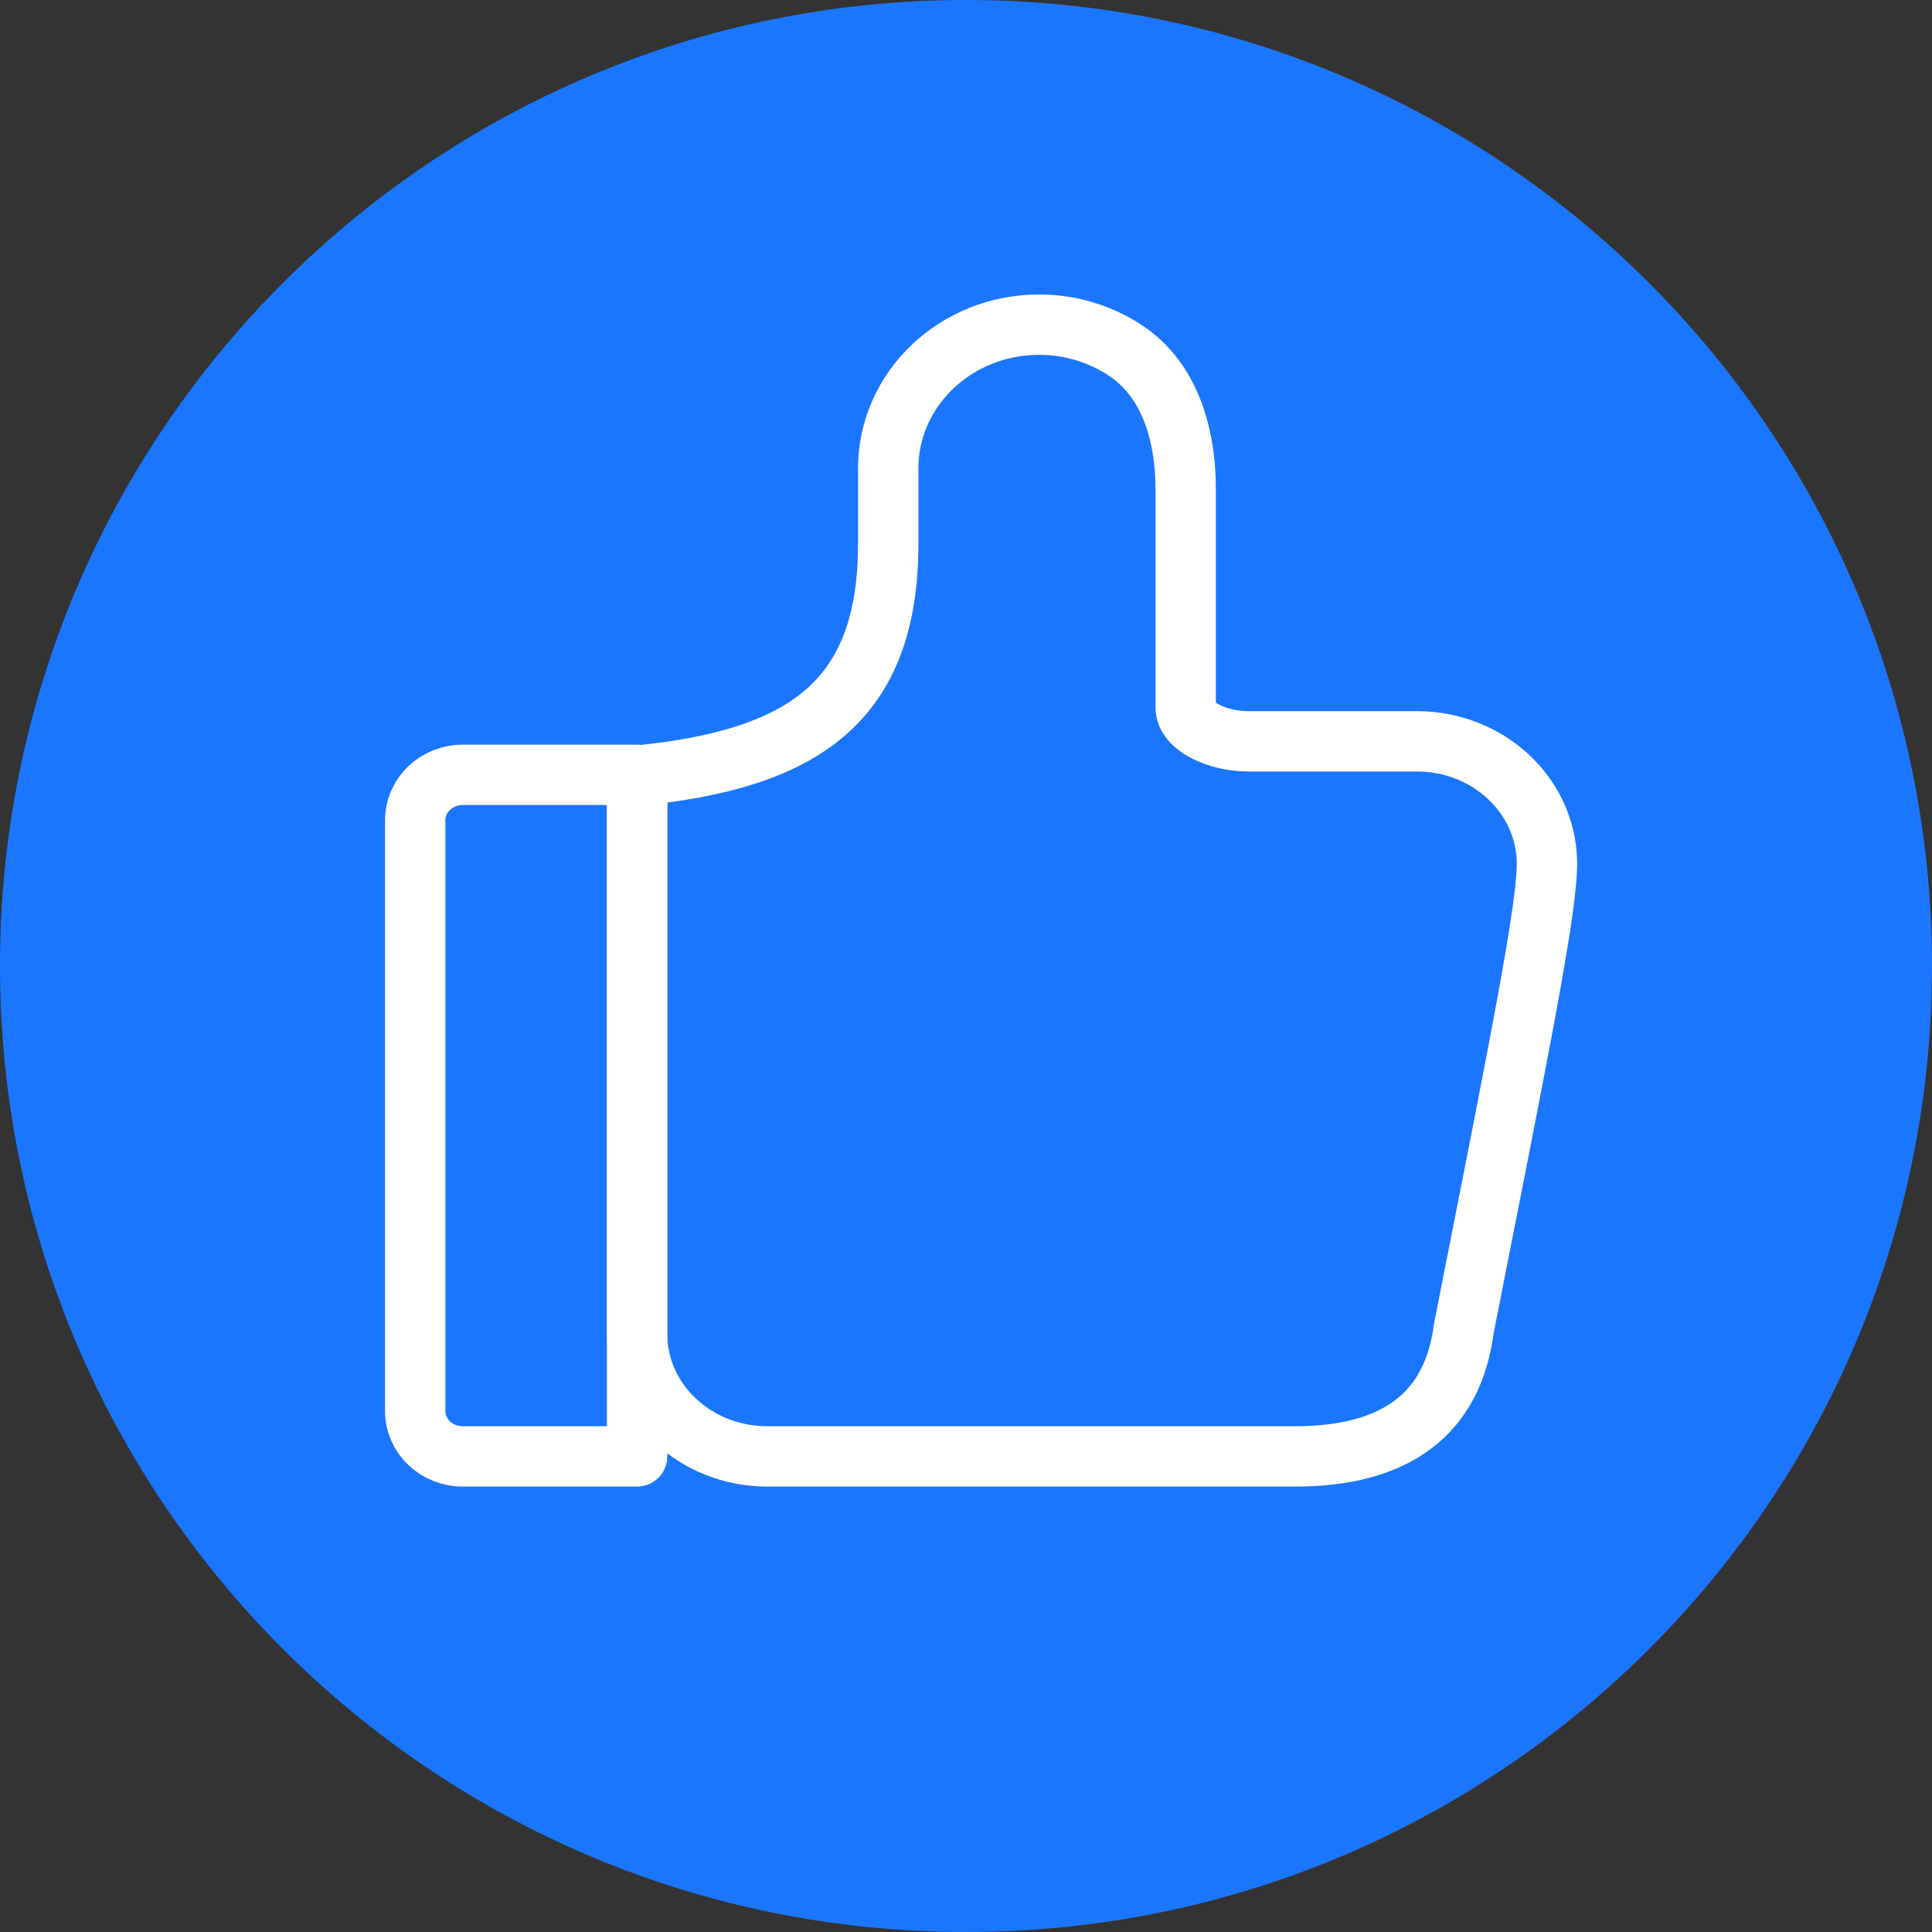
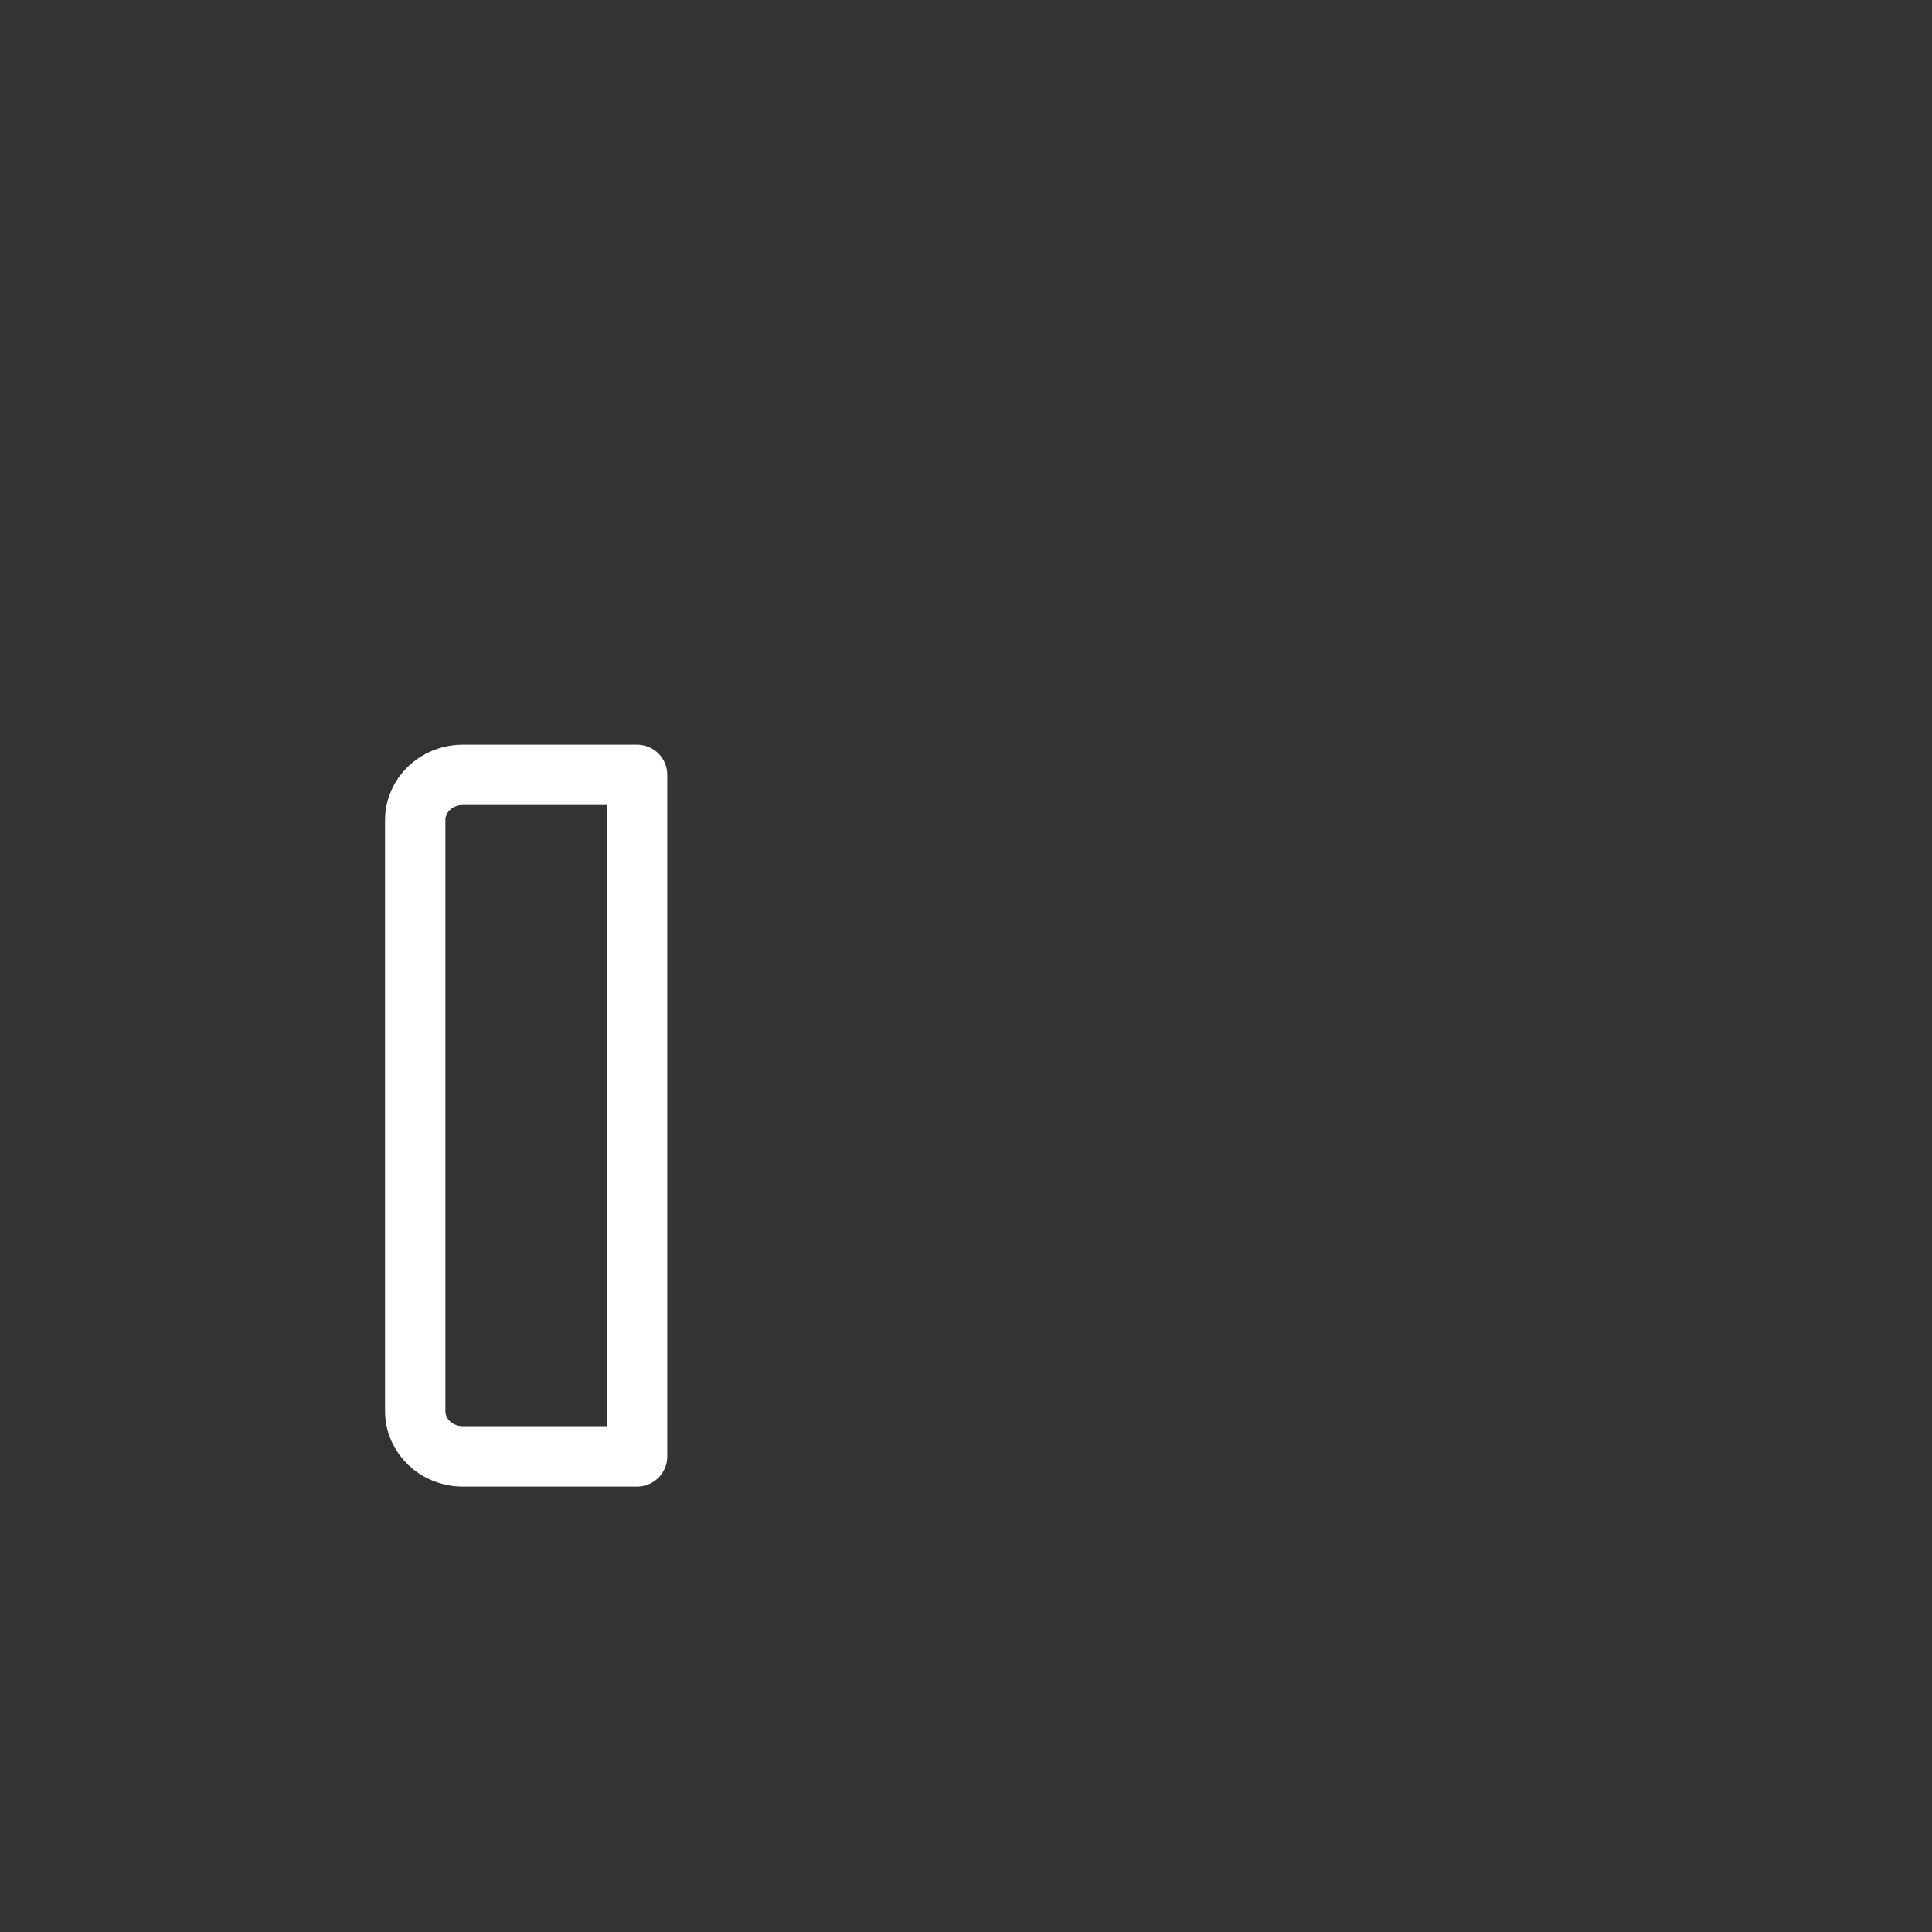
<svg xmlns="http://www.w3.org/2000/svg" width="51.481" height="51.481" viewBox="0 0 51.481 51.481" fill="none">
  <rect x="0" y="0" width="51.481" height="51.481" fill="#333333" stroke="none" />
  <desc>
			Created with Pixso.
	</desc>
  <defs />
-   <path id="Vector" d="M25.74 51.481C39.956 51.481 51.481 39.956 51.481 25.74C51.481 11.524 39.956 0 25.74 0C11.524 0 0 11.524 0 25.74C0 39.956 11.524 51.481 25.74 51.481Z" fill="#1B76FF" fill-opacity="1" fill-rule="nonzero" />
  <path id="Vector" d="M16.976 20.647L16.976 38.808L12.33 38.808C11.631 38.808 11.064 38.268 11.064 37.601L11.064 21.853C11.064 21.187 11.631 20.647 12.33 20.647L16.976 20.647Z" stroke="#FFFFFF" stroke-opacity="1" stroke-width="1.608" stroke-linejoin="round" />
-   <path id="Vector" d="M34.509 38.808L20.442 38.808C18.53 38.808 16.976 37.345 16.976 35.546L16.976 20.668C21.438 20.233 23.668 18.676 23.668 14.488L23.668 12.481C23.668 10.366 25.469 8.651 27.69 8.651C28.536 8.651 29.361 8.906 30.047 9.378C30.992 10.03 31.594 11.266 31.594 13.045L31.594 18.854C31.594 19.349 32.431 19.754 33.267 19.754L37.755 19.754C39.645 19.754 41.178 21.177 41.22 22.946C41.248 24.126 40.51 27.777 39.004 35.408C38.71 37.671 37.198 38.808 34.509 38.808Z" stroke="#FFFFFF" stroke-opacity="1" stroke-width="1.608" stroke-linejoin="round" />
</svg>